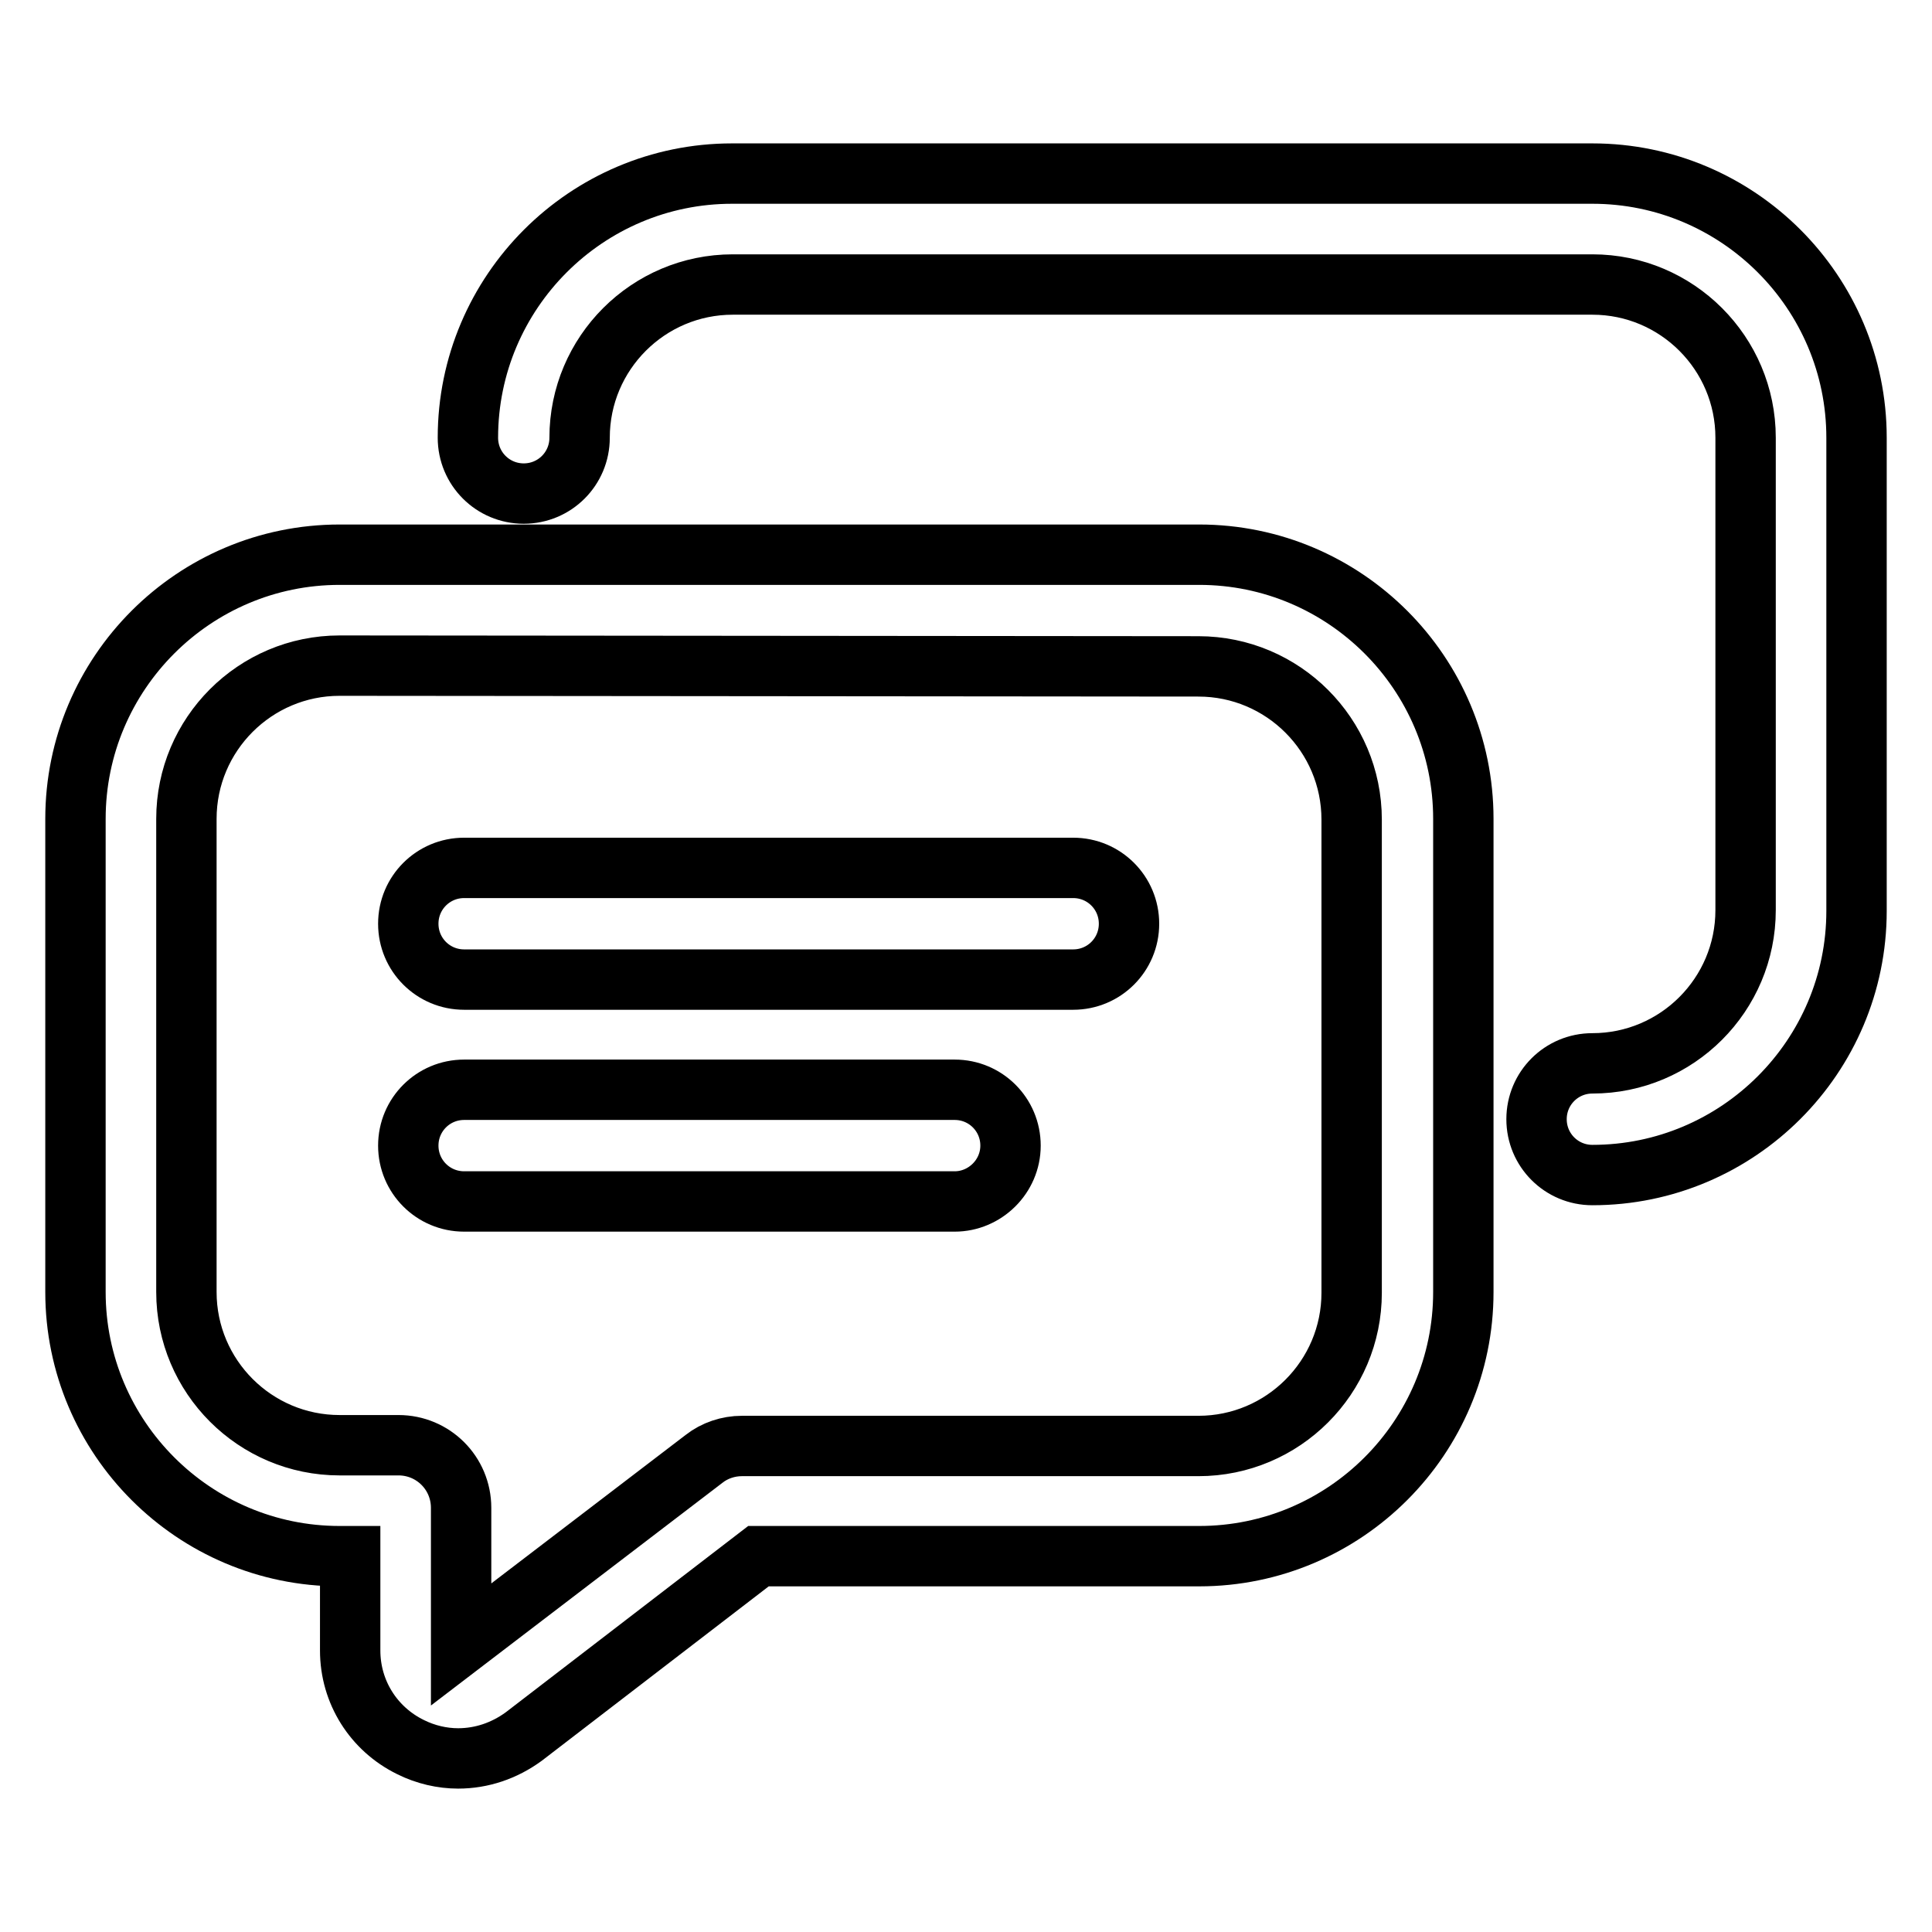
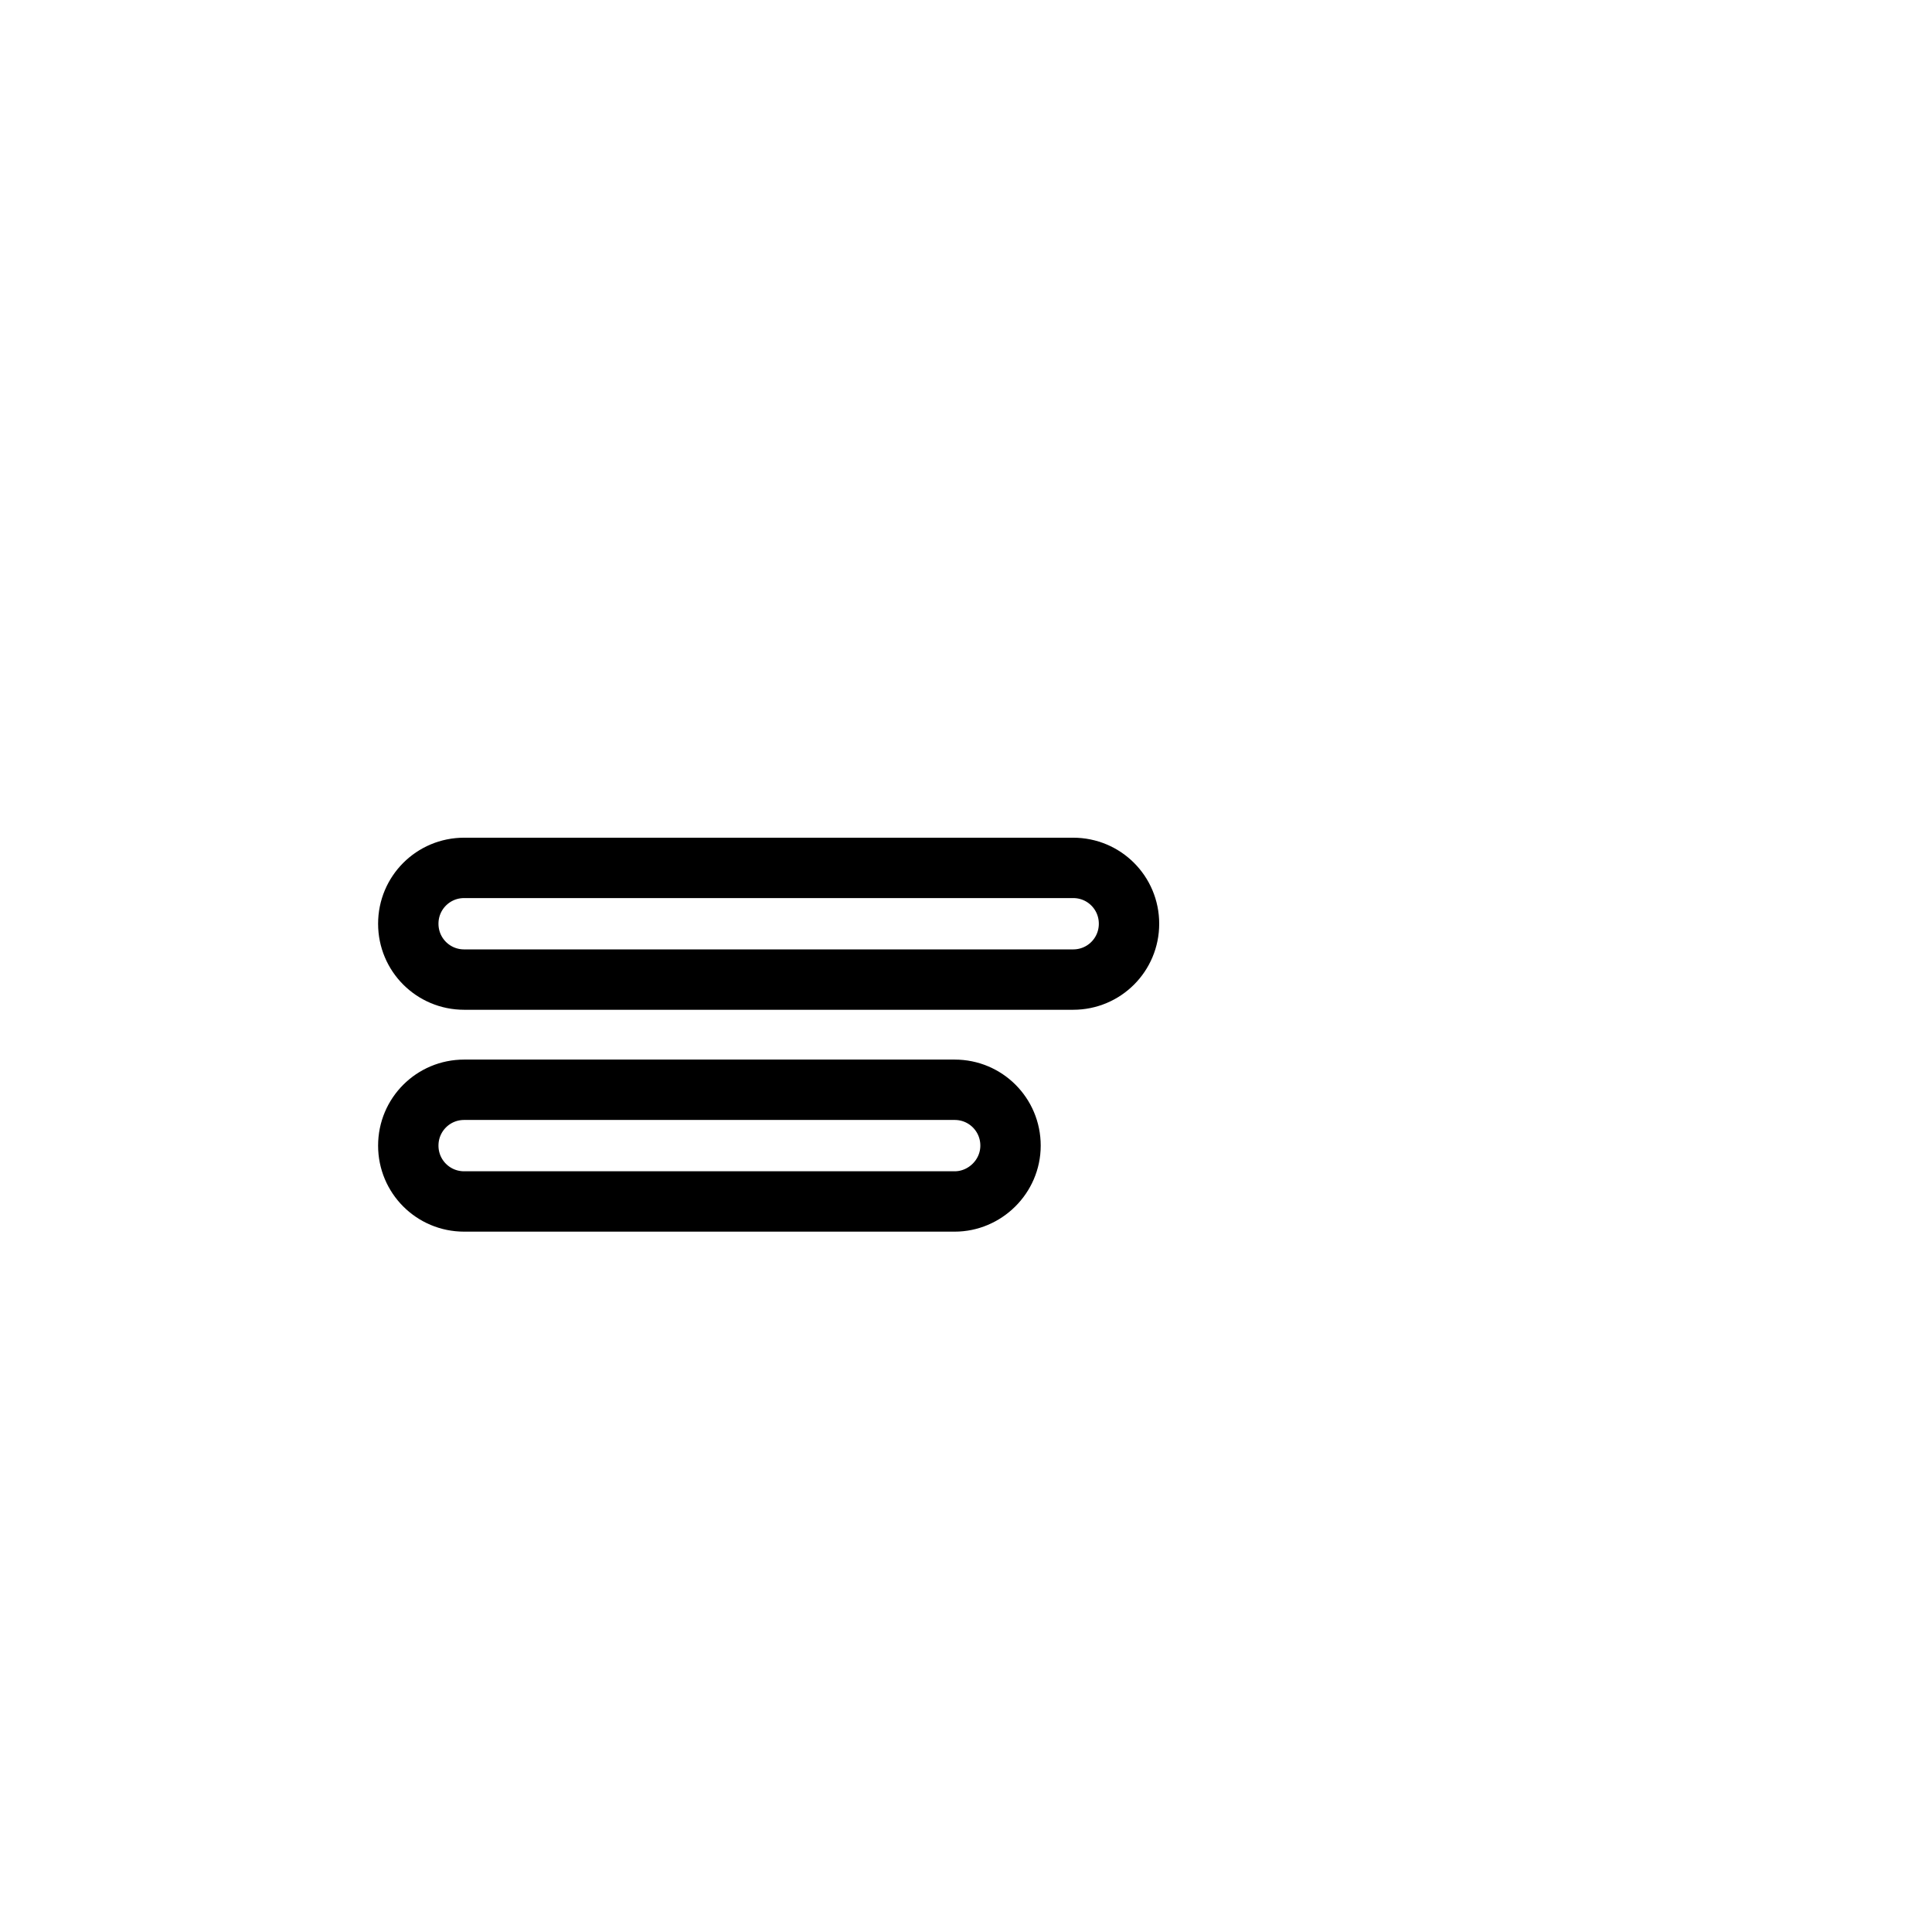
<svg xmlns="http://www.w3.org/2000/svg" version="1.1" x="0px" y="0px" viewBox="0 0 256 256" enable-background="new 0 0 256 256" xml:space="preserve">
  <g>
-     <path stroke-width="8" fill-opacity="0" stroke="#000000" d="M60.7,233c-2.1,0-4.3-0.5-6.3-1.5c-4.9-2.4-8-7.3-8-12.8v-12.5H45c-19.3,0-35-15.7-35-35v-62.7 c0-19.3,15.7-35,35-35h113.9c19.3,0,35,15.7,35,35v62.7c0,19.3-15.7,35-35,35h-58.4l-31.1,23.9C66.8,232,63.8,233,60.7,233z  M45,88.2c-11.2,0-20.3,9.1-20.3,20.3v62.7c0,11.2,9.1,20.3,20.3,20.3h7.8c4.6,0,8.3,3.7,8.3,8.3v18.1l32.2-24.6 c1.4-1.1,3.2-1.7,5-1.7h60.5c11.2,0,20.3-9.1,20.3-20.3v-62.7c0-11.2-9.1-20.3-20.3-20.3L45,88.2L45,88.2z M102.3,204.8 C102.3,204.8,102.3,204.8,102.3,204.8z" />
-     <path stroke-width="8" fill-opacity="0" stroke="#000000" d="M211,155.7c-4.1,0-7.4-3.3-7.4-7.4c0-4.1,3.3-7.4,7.4-7.4c11.2,0,20.3-9.1,20.3-20.3V58 c0-11.2-9.1-20.3-20.3-20.3H97.1c-11.2,0-20.3,9.1-20.3,20.3c0,4.1-3.3,7.4-7.4,7.4s-7.4-3.3-7.4-7.4c0-19.3,15.7-35,35-35H211 c19.3,0,35,15.7,35,35v62.7C246,140,230.3,155.7,211,155.7z" />
    <path stroke-width="8" fill-opacity="0" stroke="#000000" d="M142.2,129.8H61.5c-4.1,0-7.4-3.3-7.4-7.4c0-4.1,3.3-7.4,7.4-7.4h80.7c4.1,0,7.4,3.3,7.4,7.4 C149.6,126.5,146.3,129.8,142.2,129.8z M126.5,159.2h-65c-4.1,0-7.4-3.3-7.4-7.4s3.3-7.4,7.4-7.4h65c4.1,0,7.4,3.3,7.4,7.4 S130.5,159.2,126.5,159.2z" />
  </g>
</svg>